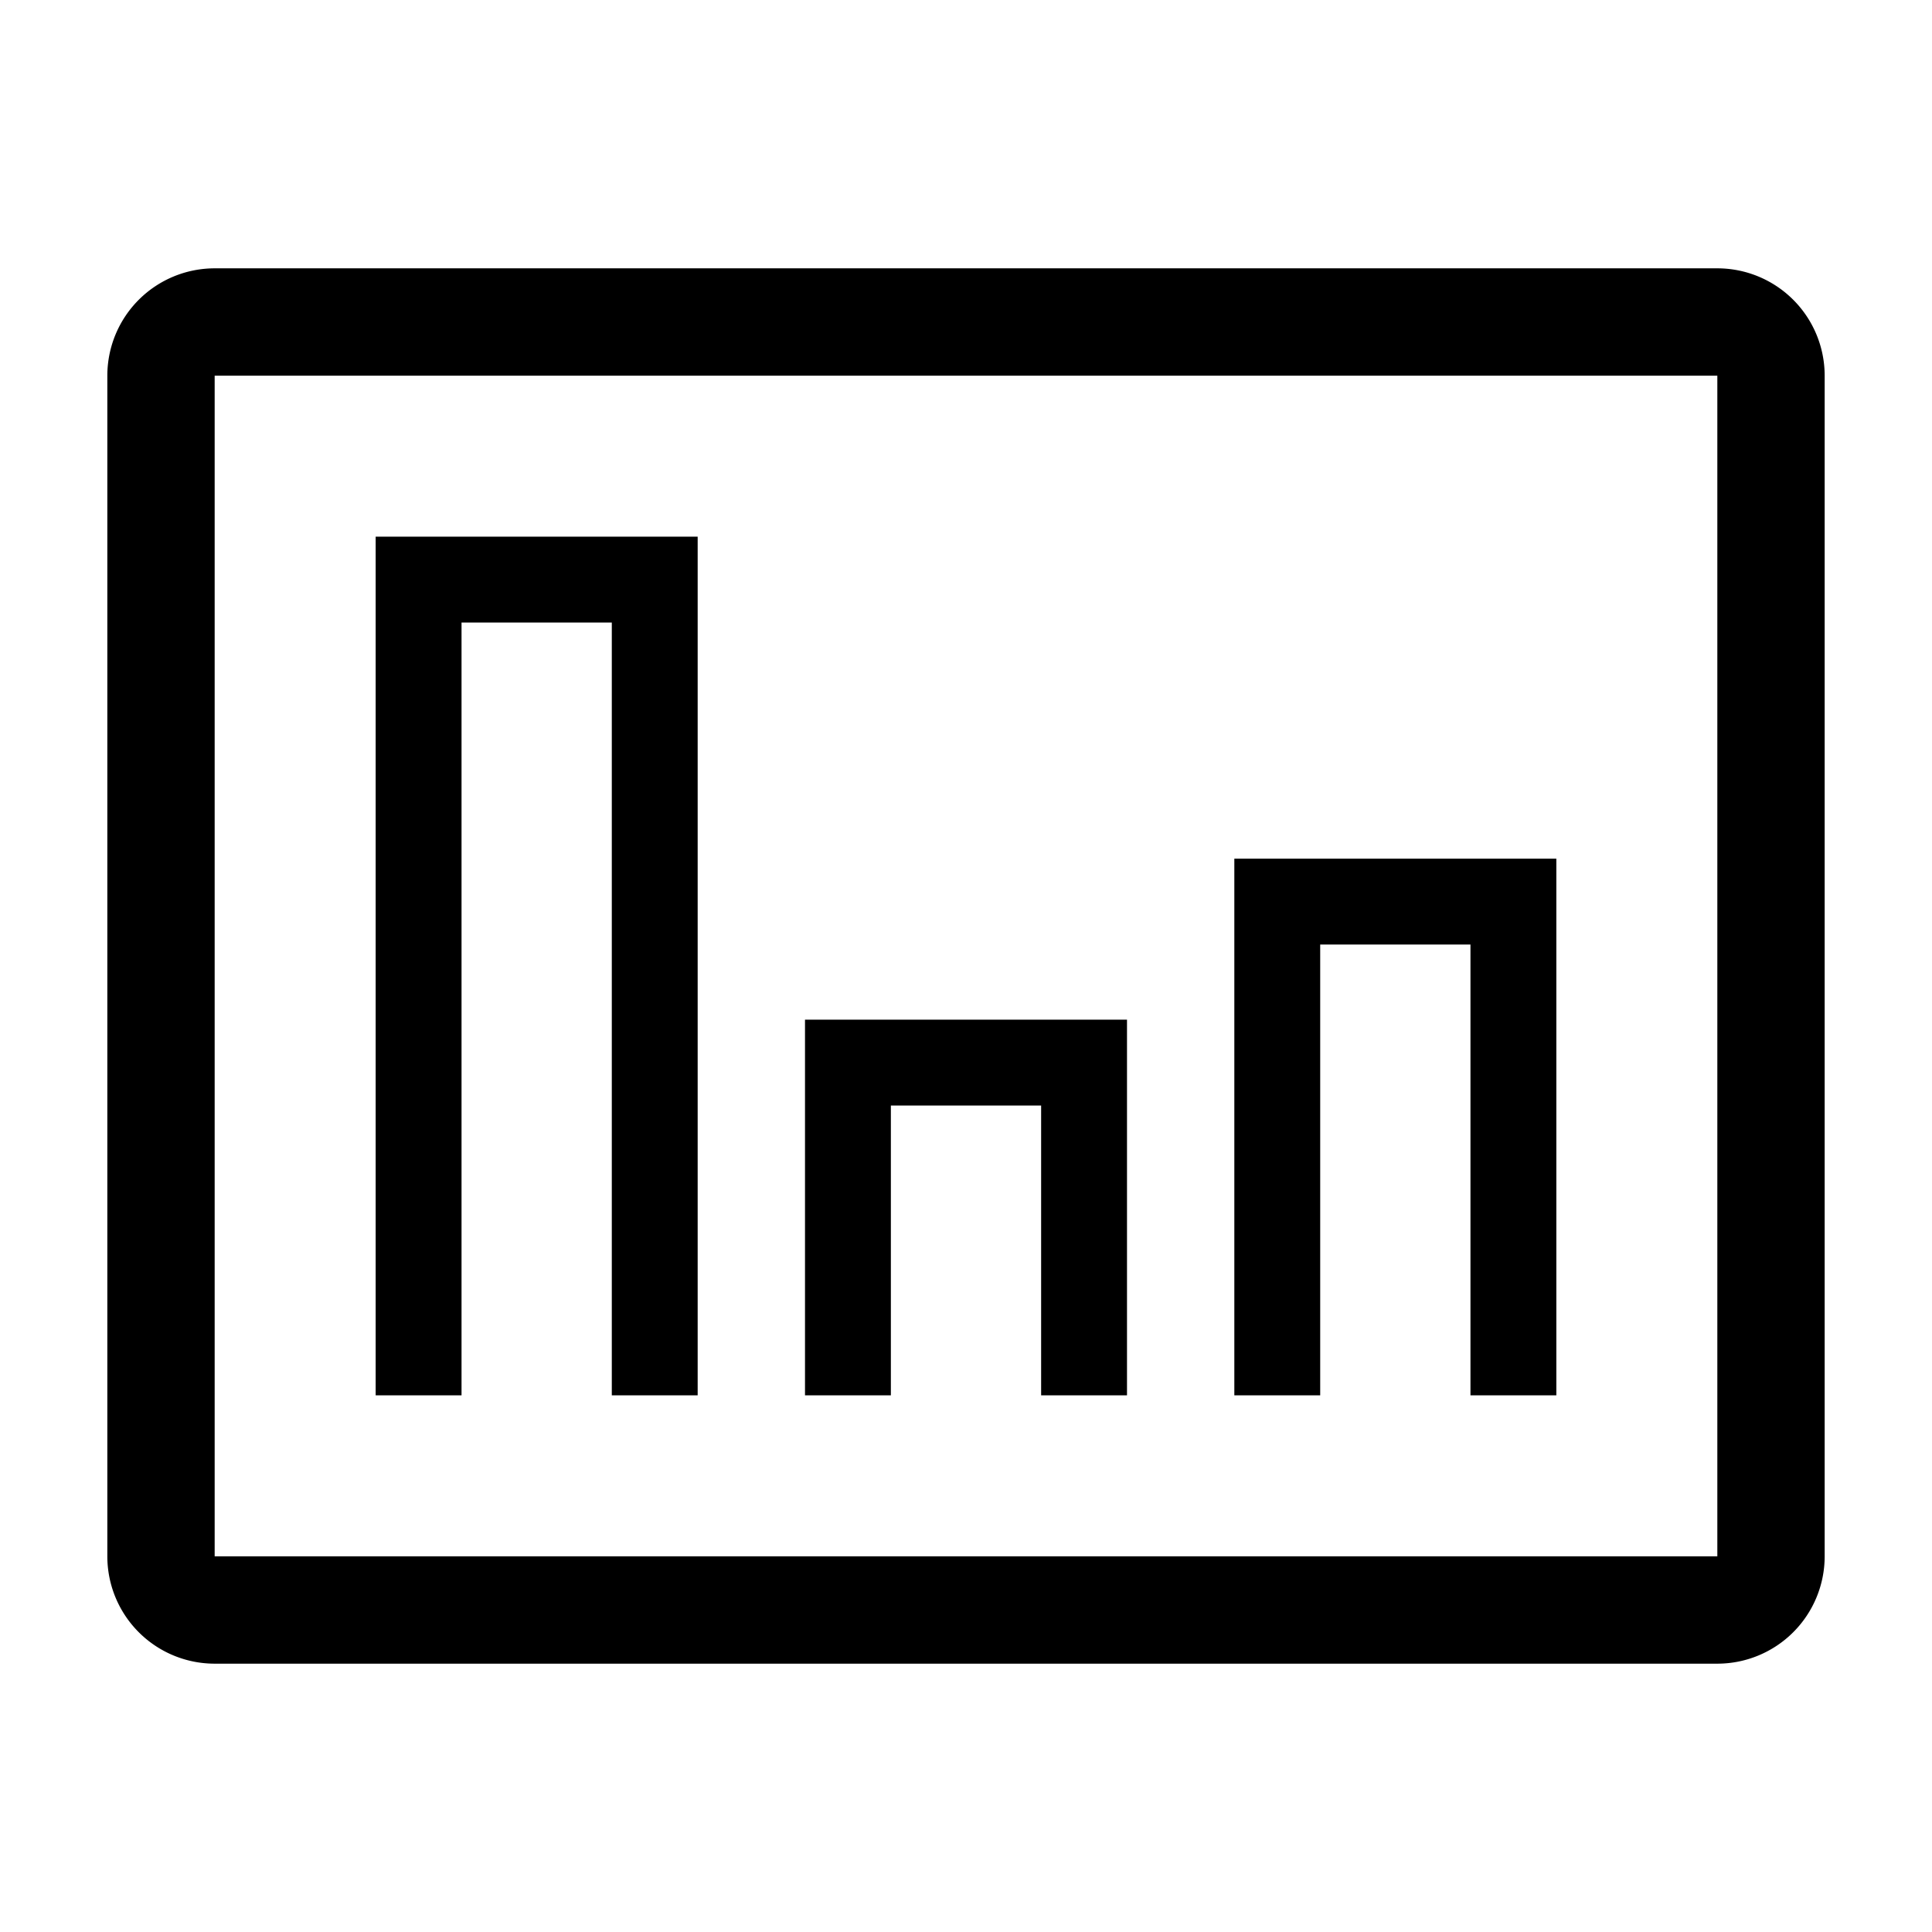
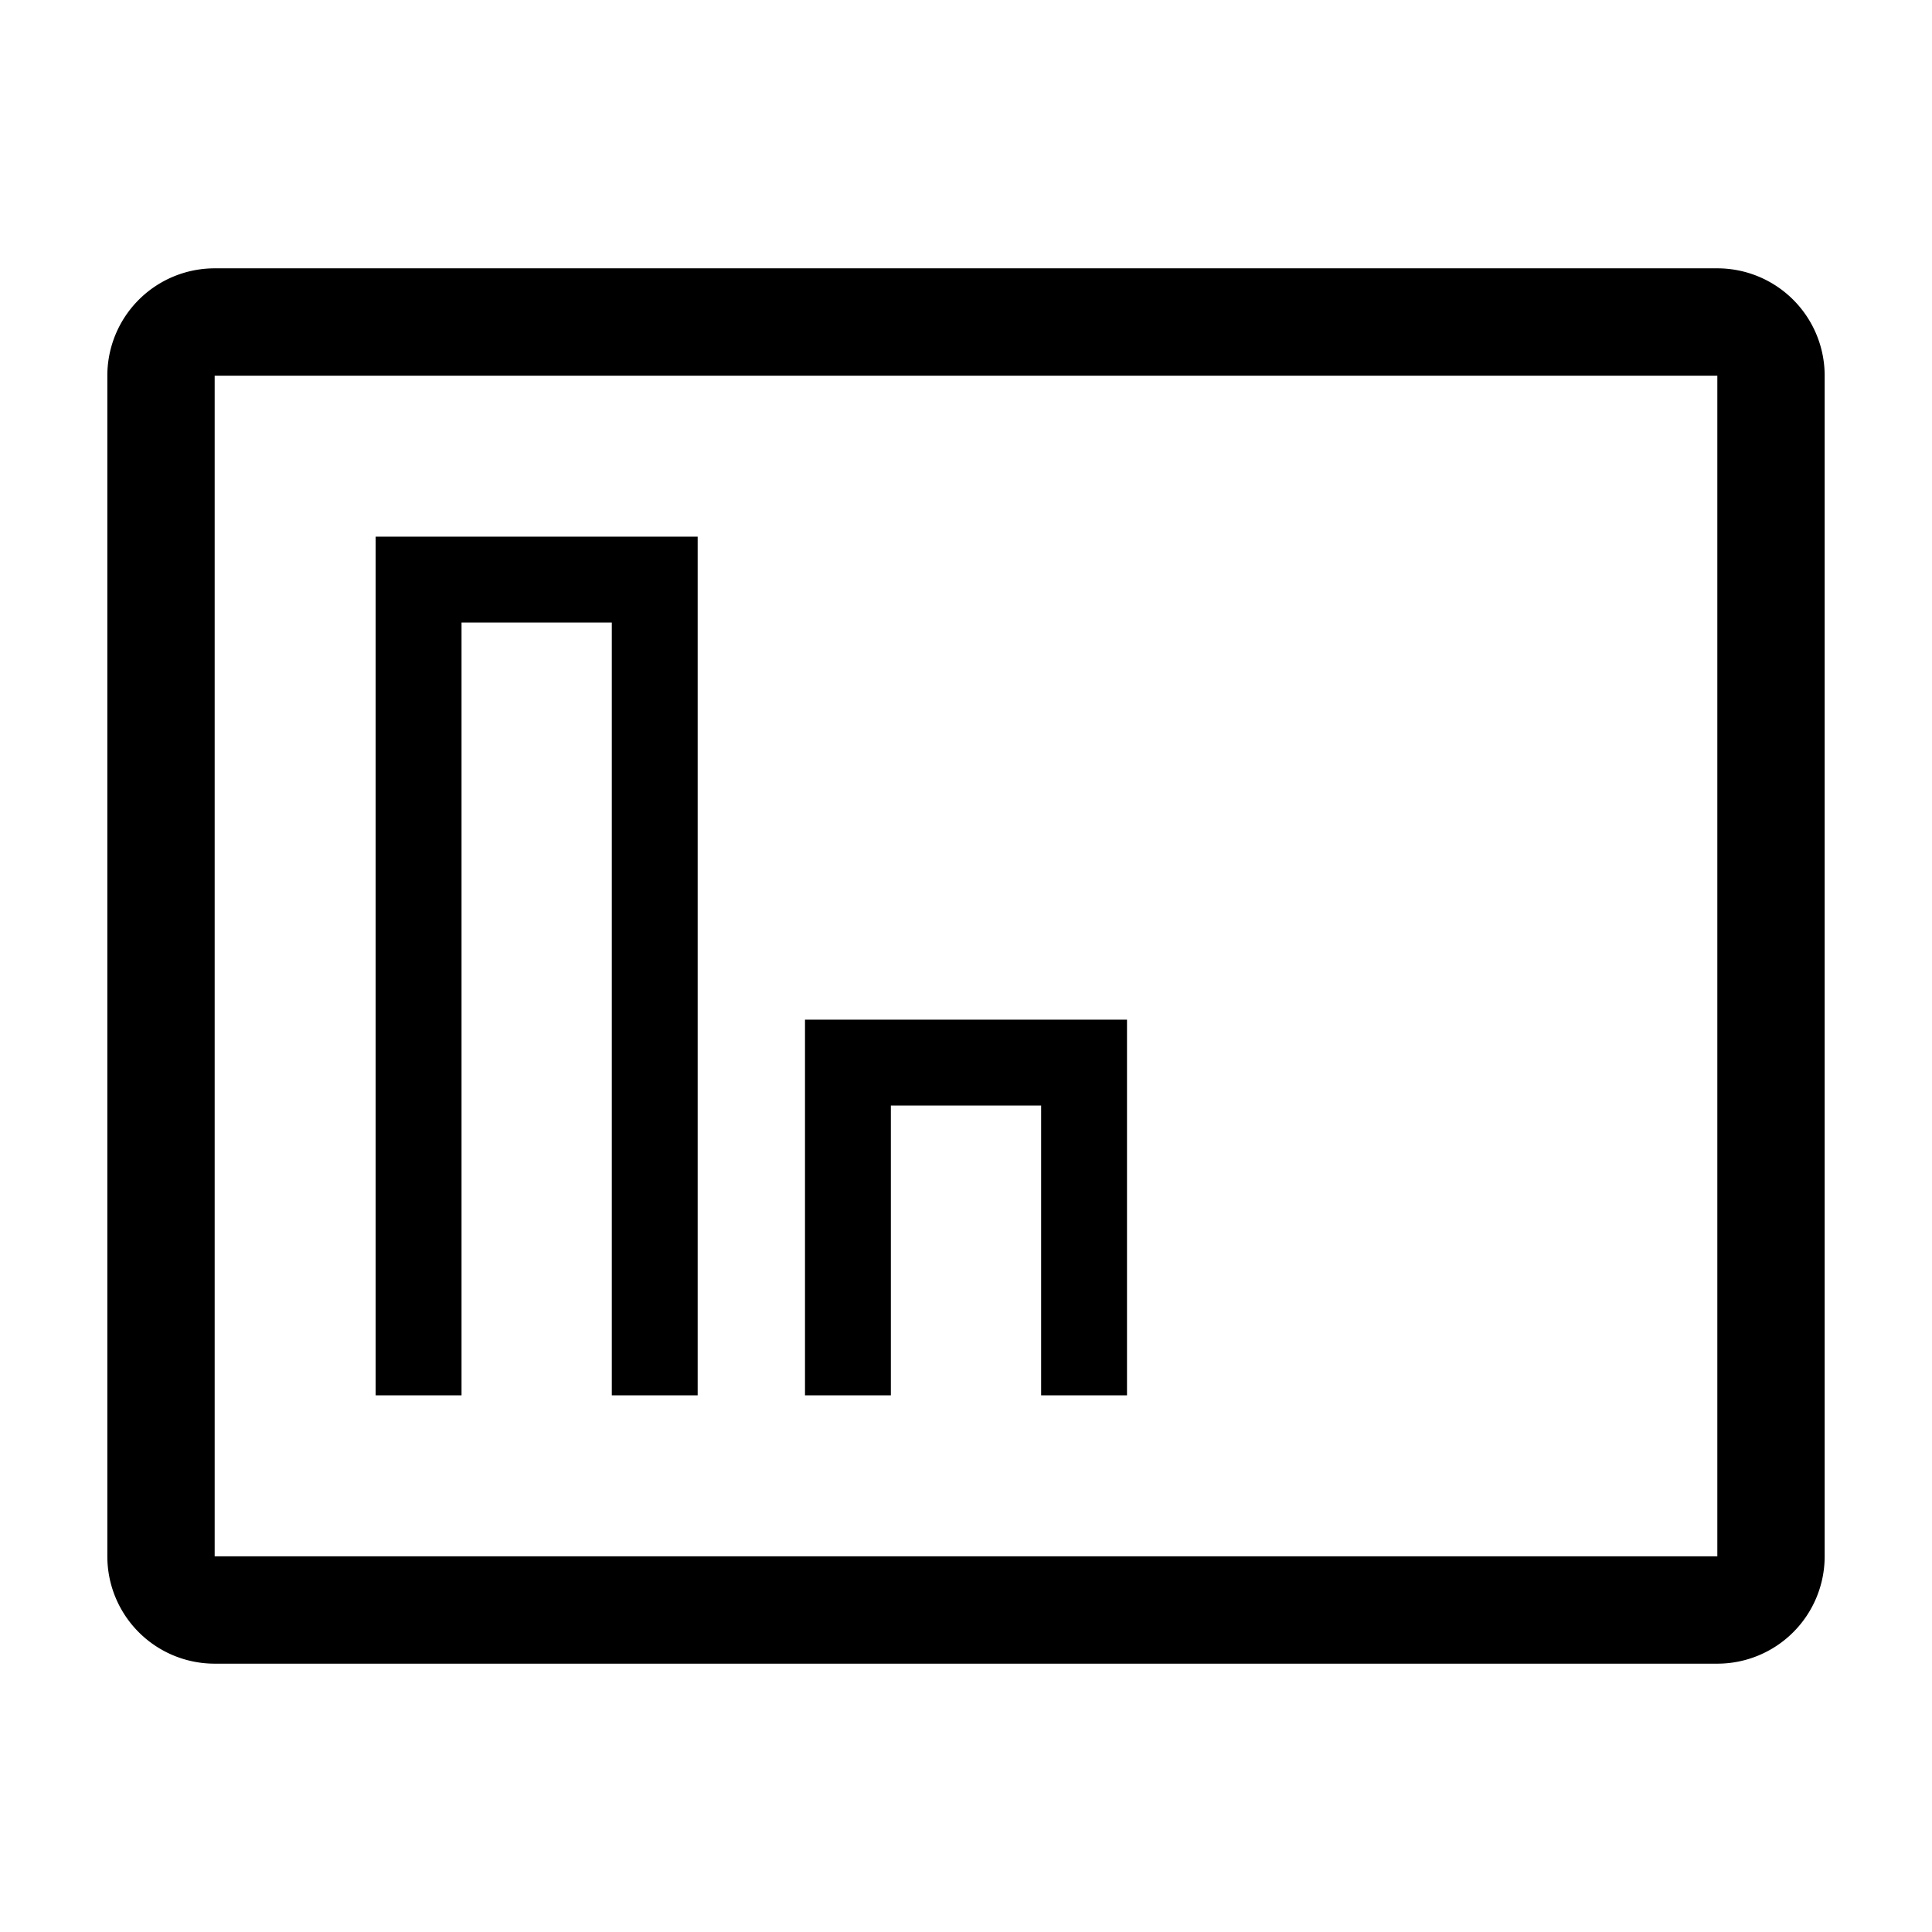
<svg xmlns="http://www.w3.org/2000/svg" fill="#000000" width="800px" height="800px" viewBox="0 0 36 36" version="1.1" preserveAspectRatio="xMidYMid meet">
  <title>bar-chart-line</title>
  <path class="clr-i-outline clr-i-outline-path-1" d="M32,5H4A2,2,0,0,0,2,7V29a2,2,0,0,0,2,2H32a2,2,0,0,0,2-2V7A2,2,0,0,0,32,5ZM4,29V7H32V29Z" />
  <path d="M 7 10 L 13 10 L 13 26 L 11.4 26 L 11.4 11.6 L 8.6 11.6 L 8.6 26 L 7 26 Z" class="clr-i-outline clr-i-outline-path-2" />
  <path d="M 15 19 L 21 19 L 21 26 L 19.4 26 L 19.4 20.6 L 16.6 20.6 L 16.6 26 L 15 26 Z" class="clr-i-outline clr-i-outline-path-3" />
-   <path d="M 23 16 L 29 16 L 29 26 L 27.4 26 L 27.4 17.6 L 24.6 17.6 L 24.6 26 L 23 26 Z" class="clr-i-outline clr-i-outline-path-4" />
  <rect x="0" y="0" width="36" height="36" fill-opacity="0" />
</svg>